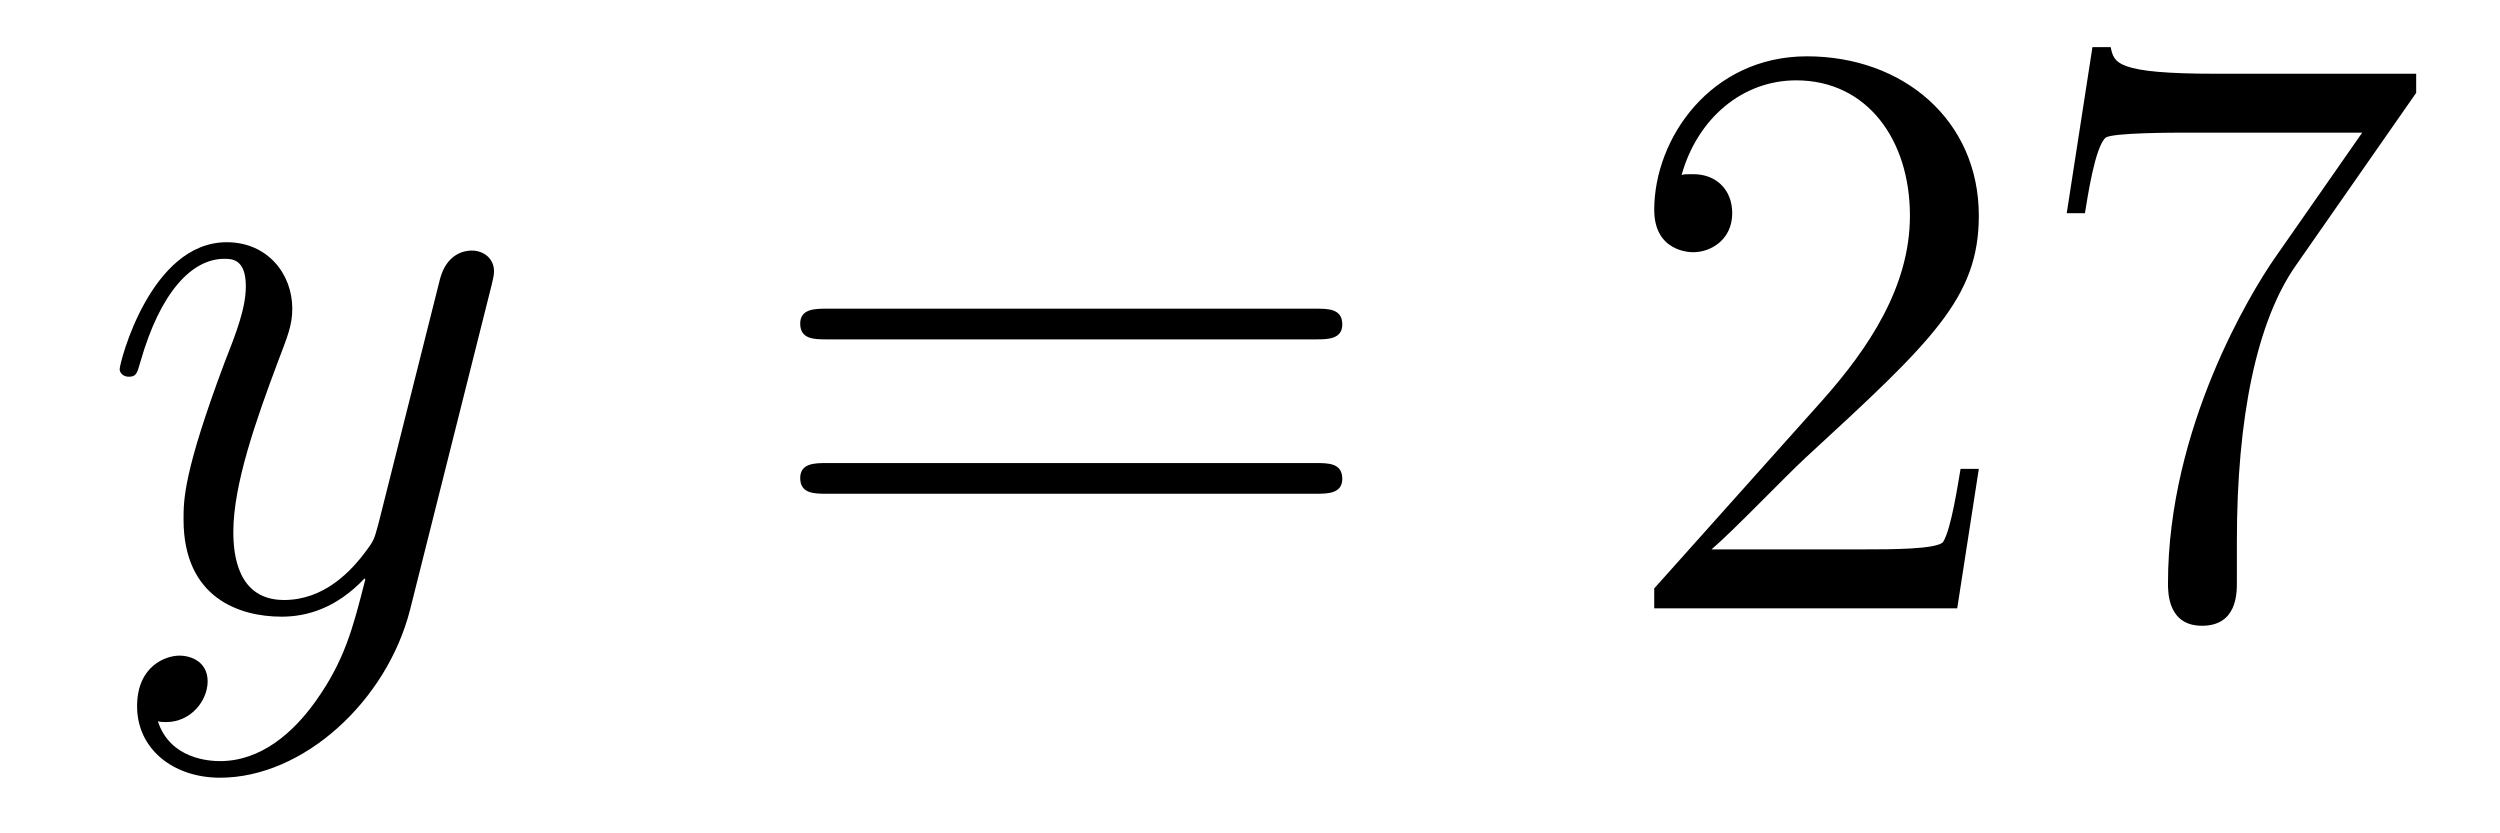
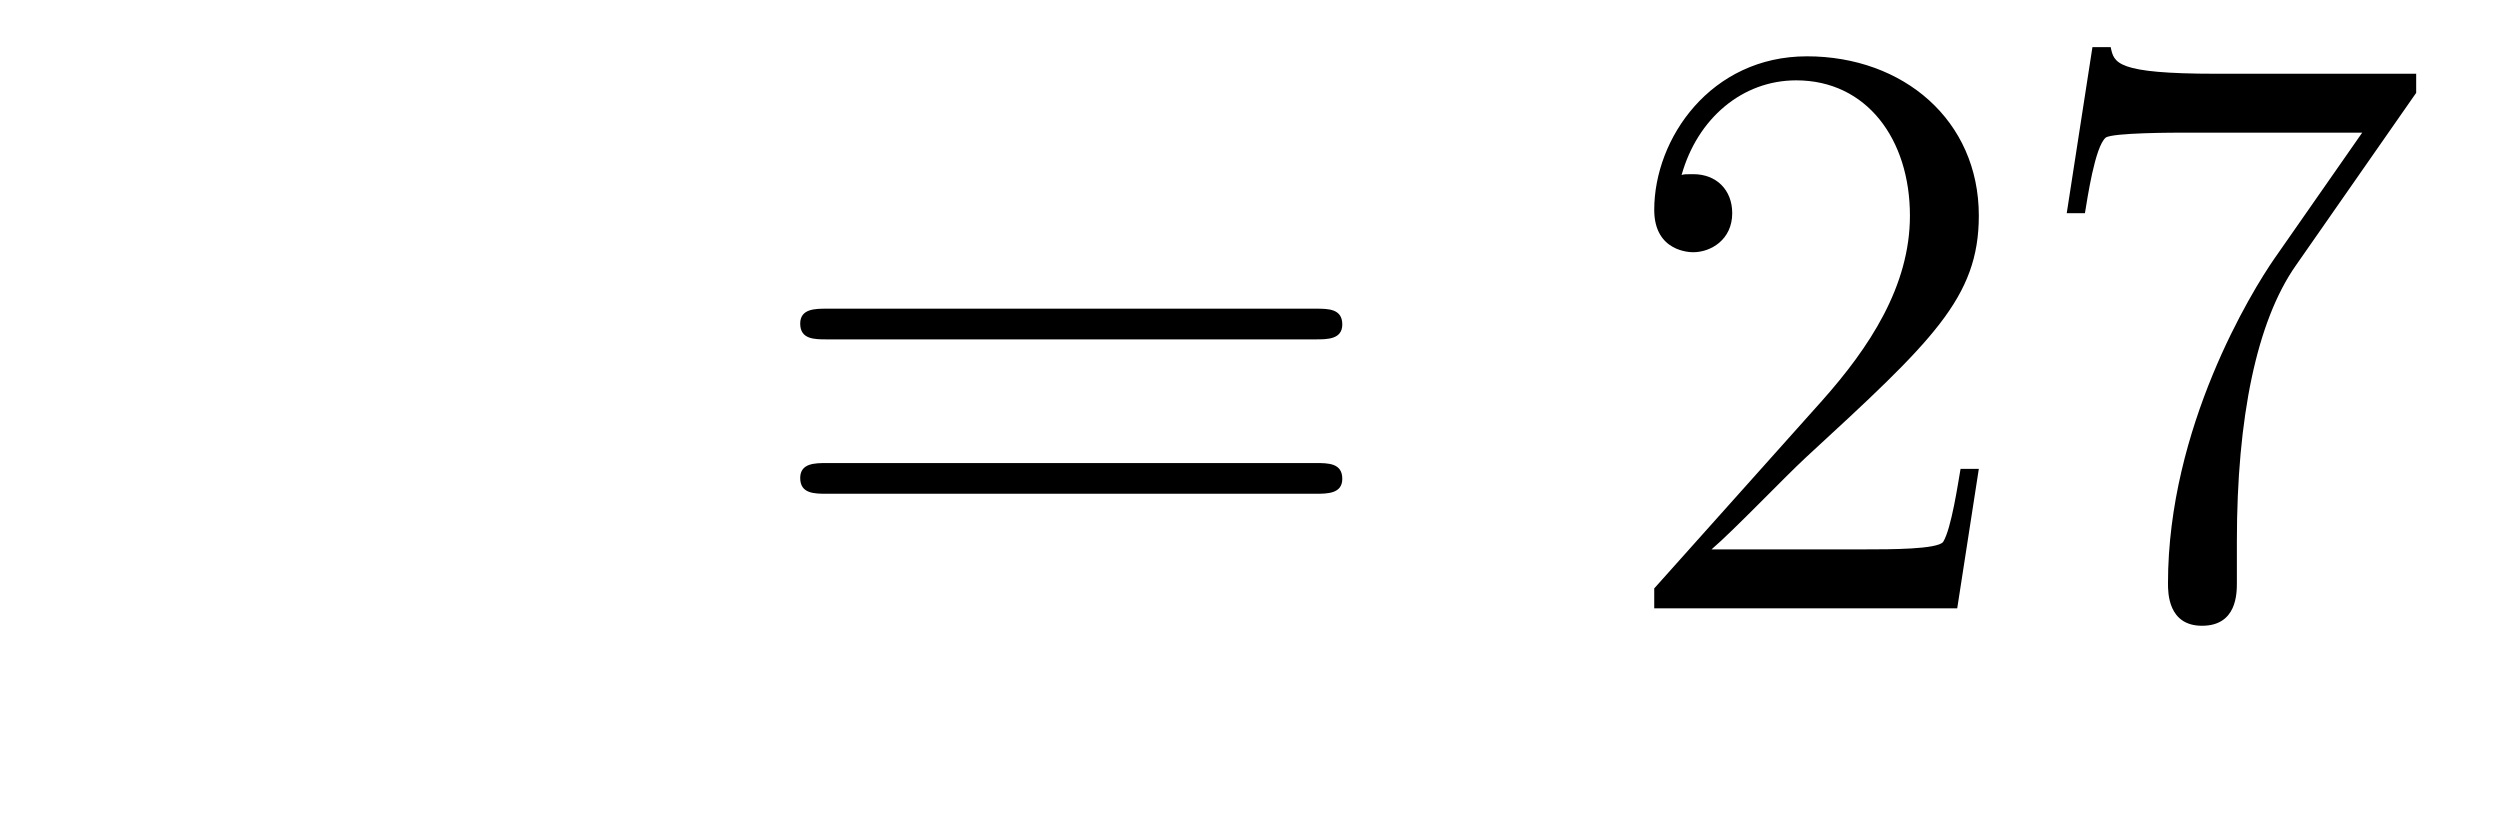
<svg xmlns="http://www.w3.org/2000/svg" height="12pt" version="1.1" viewBox="0 -12 36 12" width="36pt">
  <g id="page1">
    <g transform="matrix(1 0 0 1 -127 651)">
-       <path d="M131.544 -652.901C131.221 -652.447 130.755 -652.04 130.169 -652.04C130.026 -652.04 129.452 -652.064 129.273 -652.614C129.308 -652.602 129.368 -652.602 129.392 -652.602C129.751 -652.602 129.99 -652.913 129.99 -653.188C129.99 -653.463 129.763 -653.559 129.583 -653.559C129.392 -653.559 128.974 -653.415 128.974 -652.829C128.974 -652.22 129.488 -651.801 130.169 -651.801C131.365 -651.801 132.572 -652.901 132.907 -654.228L134.078 -658.89C134.09 -658.95 134.114 -659.022 134.114 -659.093C134.114 -659.273 133.971 -659.392 133.791 -659.392C133.684 -659.392 133.433 -659.344 133.337 -658.986L132.453 -655.471C132.393 -655.256 132.393 -655.232 132.297 -655.101C132.058 -654.766 131.663 -654.36 131.09 -654.36C130.42 -654.36 130.36 -655.017 130.36 -655.34C130.36 -656.021 130.683 -656.942 131.006 -657.802C131.138 -658.149 131.209 -658.316 131.209 -658.555C131.209 -659.058 130.851 -659.512 130.265 -659.512C129.165 -659.512 128.723 -657.778 128.723 -657.683C128.723 -657.635 128.771 -657.575 128.854 -657.575C128.962 -657.575 128.974 -657.623 129.022 -657.79C129.308 -658.794 129.763 -659.273 130.229 -659.273C130.337 -659.273 130.54 -659.273 130.54 -658.878C130.54 -658.567 130.408 -658.221 130.229 -657.767C129.643 -656.2 129.643 -655.806 129.643 -655.519C129.643 -654.383 130.456 -654.12 131.054 -654.12C131.401 -654.12 131.831 -654.228 132.249 -654.67L132.261 -654.658C132.082 -653.953 131.962 -653.487 131.544 -652.901Z" fill-rule="evenodd" />
      <path d="M145.947 -658.113C146.114 -658.113 146.329 -658.113 146.329 -658.328C146.329 -658.555 146.126 -658.555 145.947 -658.555H138.906C138.738 -658.555 138.523 -658.555 138.523 -658.34C138.523 -658.113 138.727 -658.113 138.906 -658.113H145.947ZM145.947 -655.89C146.114 -655.89 146.329 -655.89 146.329 -656.105C146.329 -656.332 146.126 -656.332 145.947 -656.332H138.906C138.738 -656.332 138.523 -656.332 138.523 -656.117C138.523 -655.89 138.727 -655.89 138.906 -655.89H145.947Z" fill-rule="evenodd" />
      <path d="M155.495 -656.248H155.232C155.196 -656.045 155.1 -655.387 154.981 -655.196C154.897 -655.089 154.216 -655.089 153.857 -655.089H151.646C151.968 -655.364 152.697 -656.129 153.008 -656.416C154.825 -658.089 155.495 -658.711 155.495 -659.894C155.495 -661.269 154.407 -662.189 153.02 -662.189C151.634 -662.189 150.821 -661.006 150.821 -659.978C150.821 -659.368 151.347 -659.368 151.383 -659.368C151.634 -659.368 151.944 -659.547 151.944 -659.93C151.944 -660.265 151.717 -660.492 151.383 -660.492C151.275 -660.492 151.251 -660.492 151.215 -660.48C151.443 -661.293 152.088 -661.843 152.865 -661.843C153.881 -661.843 154.503 -660.994 154.503 -659.894C154.503 -658.878 153.917 -657.993 153.236 -657.228L150.821 -654.527V-654.24H155.184L155.495 -656.248ZM161.793 -661.663V-661.938H158.912C157.466 -661.938 157.442 -662.094 157.394 -662.321H157.131L156.761 -659.93H157.023C157.059 -660.145 157.167 -660.887 157.322 -661.018C157.418 -661.09 158.315 -661.09 158.482 -661.09H161.016L159.749 -659.273C159.426 -658.807 158.219 -656.846 158.219 -654.599C158.219 -654.467 158.219 -653.989 158.709 -653.989C159.211 -653.989 159.211 -654.455 159.211 -654.611V-655.208C159.211 -656.989 159.498 -658.376 160.06 -659.177L161.793 -661.663Z" fill-rule="evenodd" />
    </g>
  </g>
</svg>